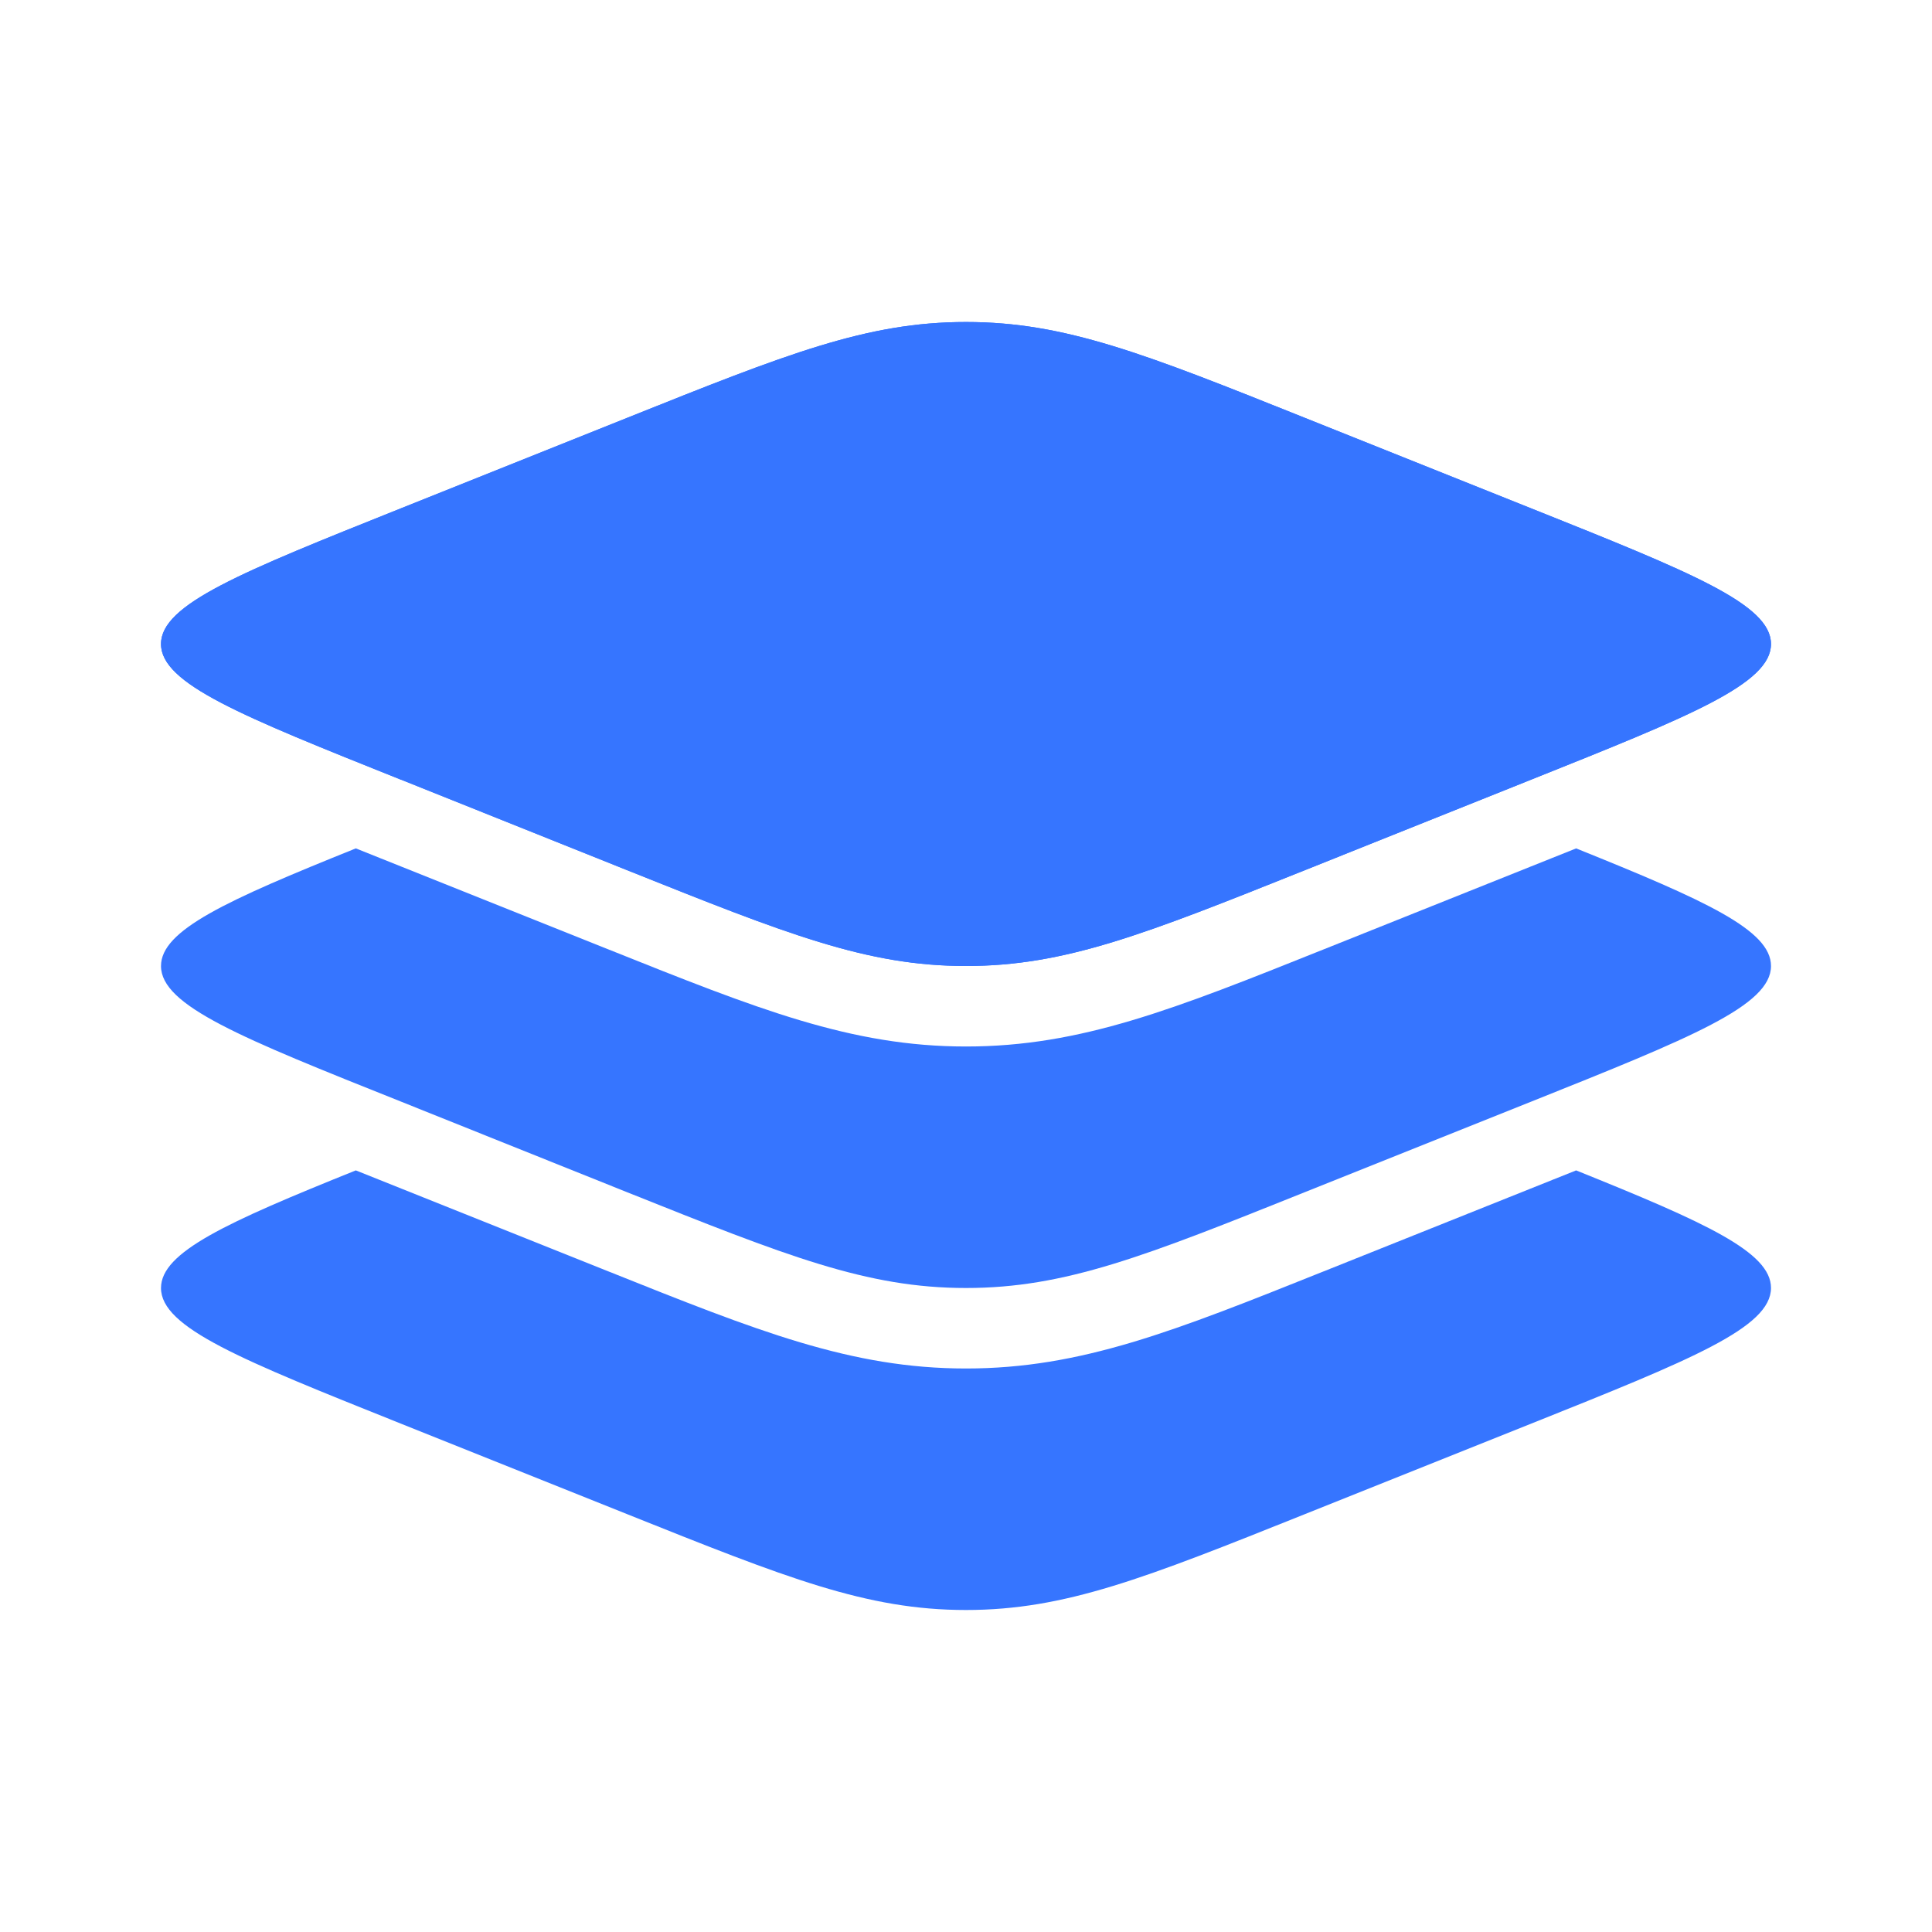
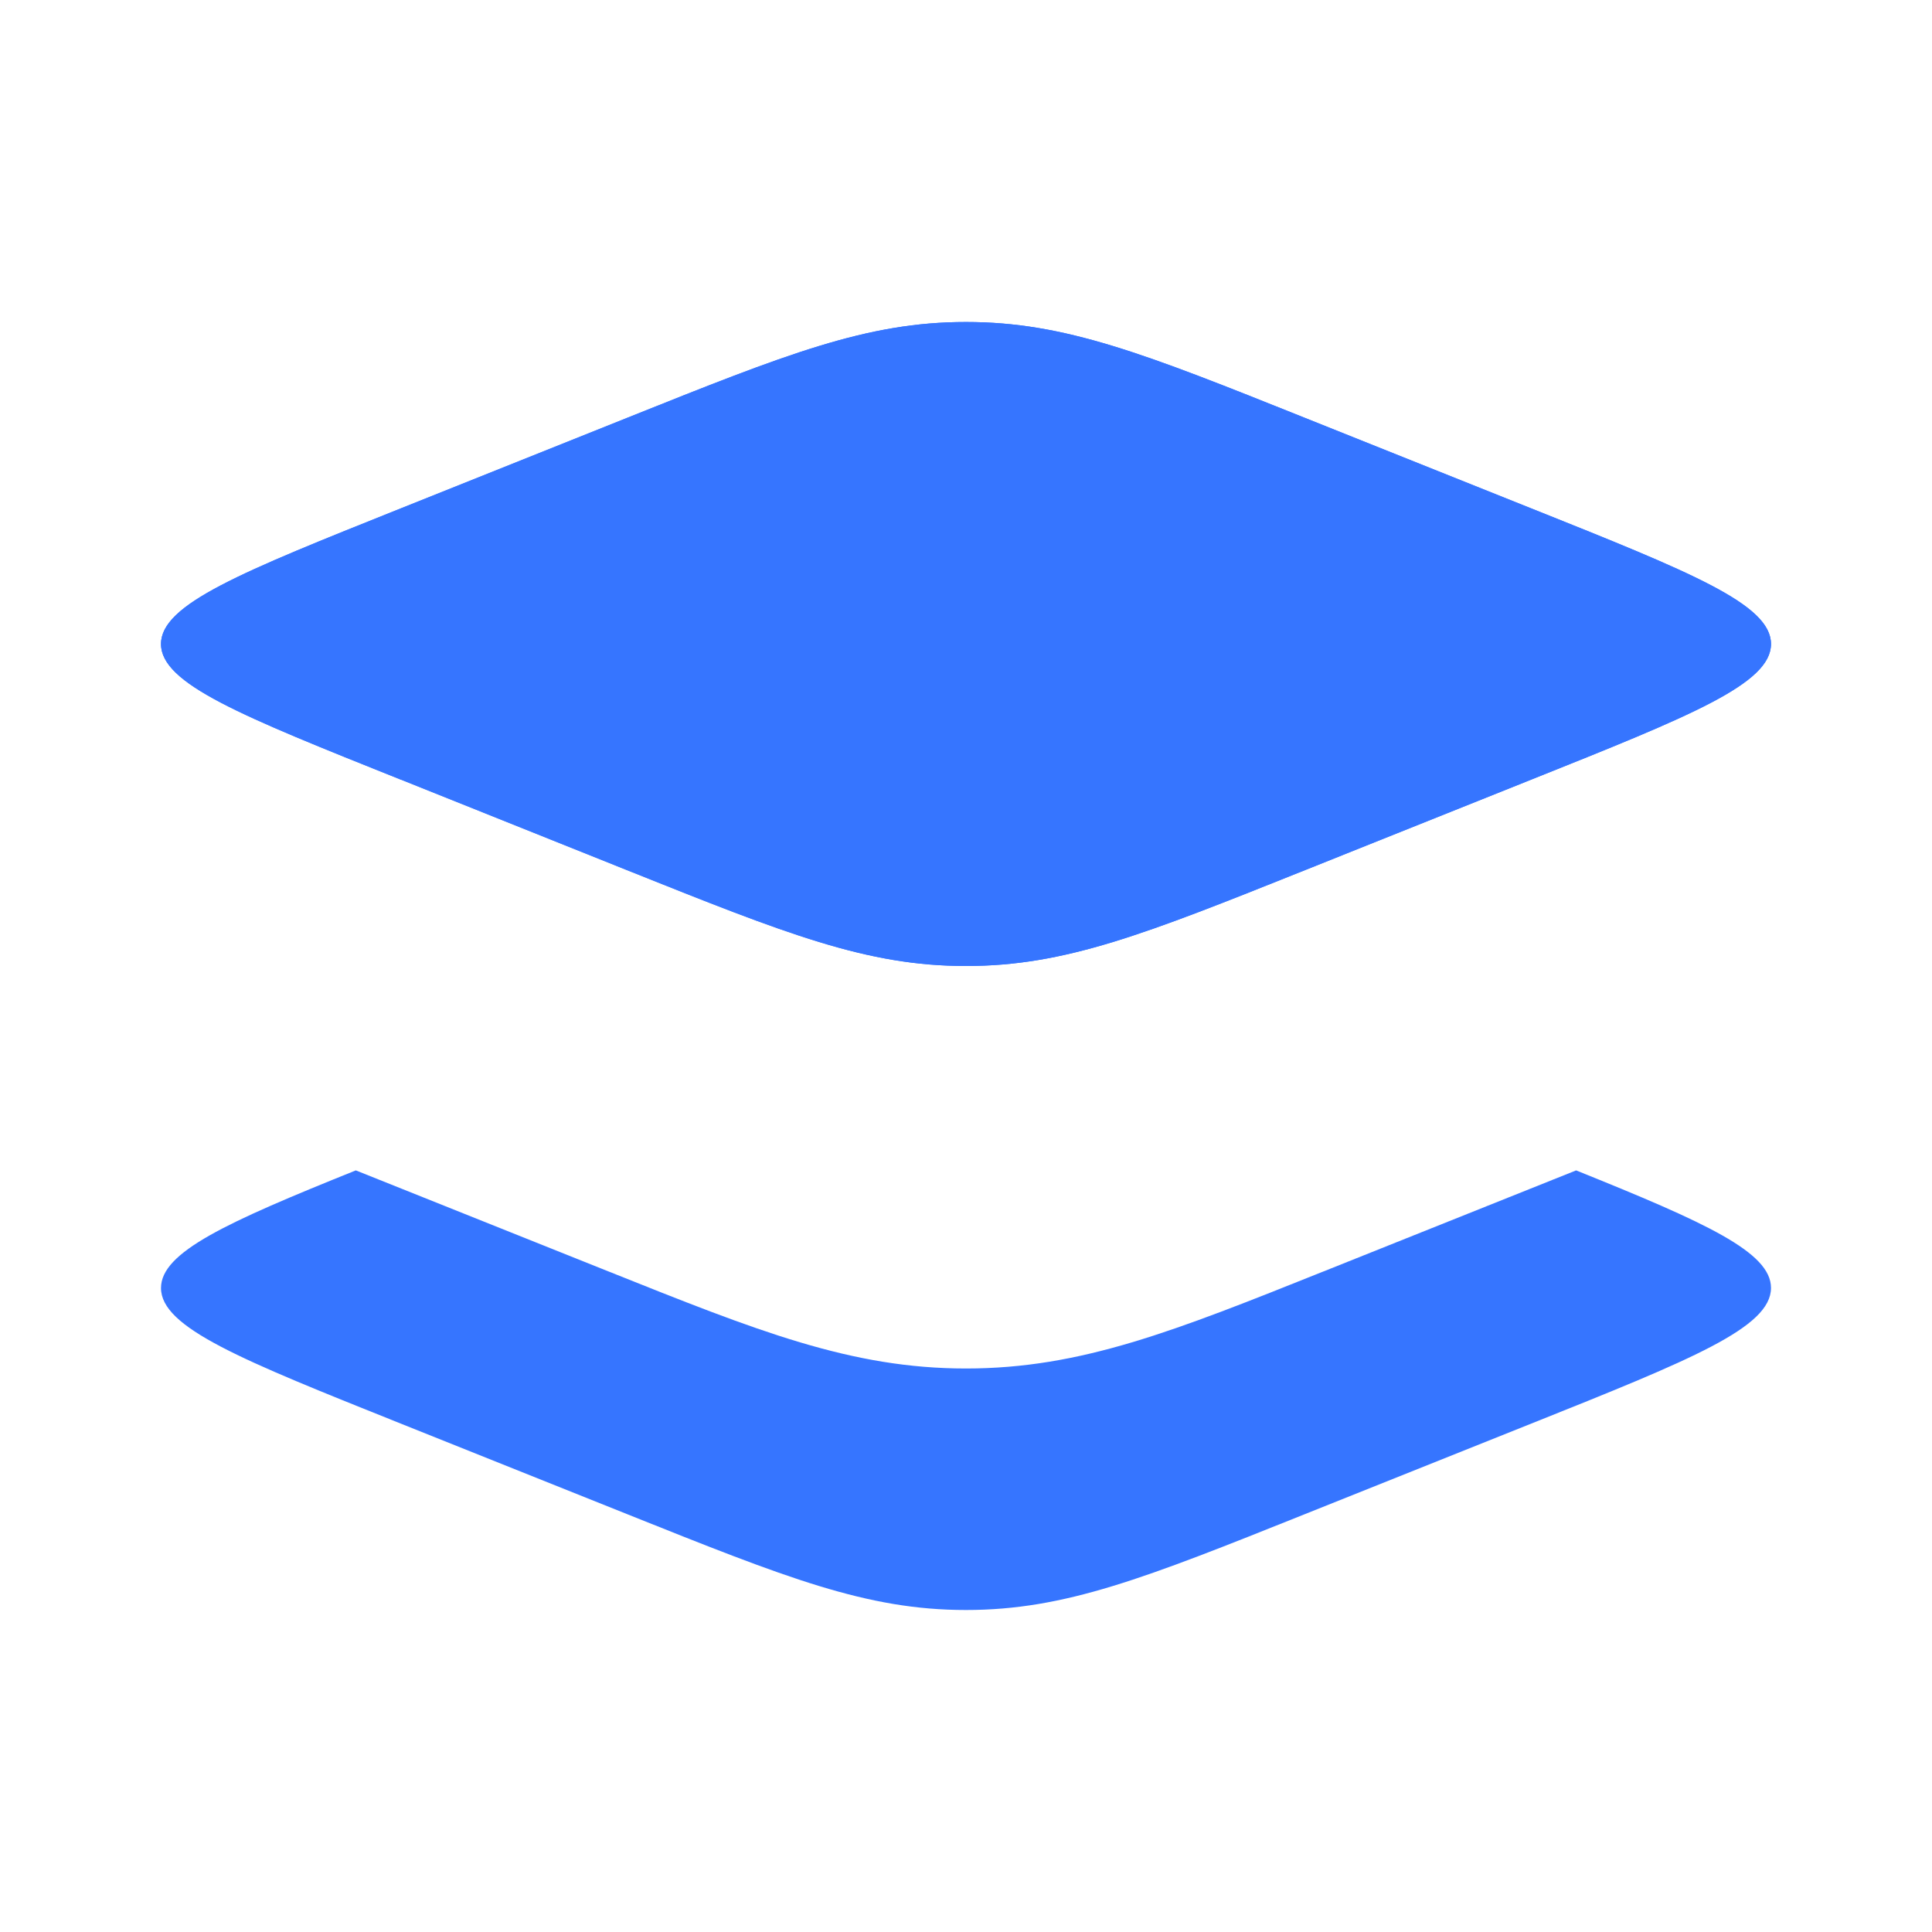
<svg xmlns="http://www.w3.org/2000/svg" width="800" height="800" fill="none" viewBox="0 0 24 24">
  <g fill="#3675FF">
    <path d="M4.979 9.685C2.993 8.891 2 8.494 2 8s.993-.89 2.979-1.685l2.808-1.123C9.773 4.397 10.767 4 12 4c1.234 0 2.227.397 4.213 1.192l2.808 1.123C21.007 7.109 22 7.506 22 8s-.993.89-2.979 1.685l-2.808 1.123C14.227 11.604 13.233 12 12 12c-1.234 0-2.227-.397-4.213-1.191L4.98 9.684Z" />
    <path fill-rule="evenodd" d="M2 8c0 .494.993.89 2.979 1.685l2.808 1.123C9.773 11.604 10.767 12 12 12c1.234 0 2.227-.397 4.213-1.191l2.808-1.124C21.007 8.891 22 8.494 22 8s-.993-.89-2.979-1.685l-2.808-1.123C14.227 4.397 13.233 4 12 4c-1.234 0-2.227.397-4.213 1.192L4.98 6.315C2.993 7.109 2 7.506 2 8Z" clip-rule="evenodd" />
-     <path d="m19.021 13.685-2.808 1.123C14.227 15.604 13.233 16 12 16c-1.234 0-2.227-.397-4.213-1.191L4.98 13.684C2.993 12.891 2 12.493 2 12c0-.445.807-.812 2.42-1.461l3.141 1.256C9.411 12.535 10.572 13 12 13s2.59-.465 4.439-1.205l3.14-1.256C21.194 11.189 22 11.555 22 12c0 .493-.993.89-2.979 1.685Z" />
    <path d="m19.021 17.685-2.808 1.123C14.227 19.603 13.233 20 12 20c-1.234 0-2.227-.397-4.213-1.192L4.98 17.685C2.993 16.89 2 16.493 2 16c0-.445.807-.812 2.42-1.461l3.141 1.256C9.411 16.535 10.572 17 12 17s2.59-.465 4.439-1.205l3.14-1.256c1.614.65 2.421 1.016 2.421 1.46 0 .494-.993.891-2.979 1.686Z" />
  </g>
</svg>